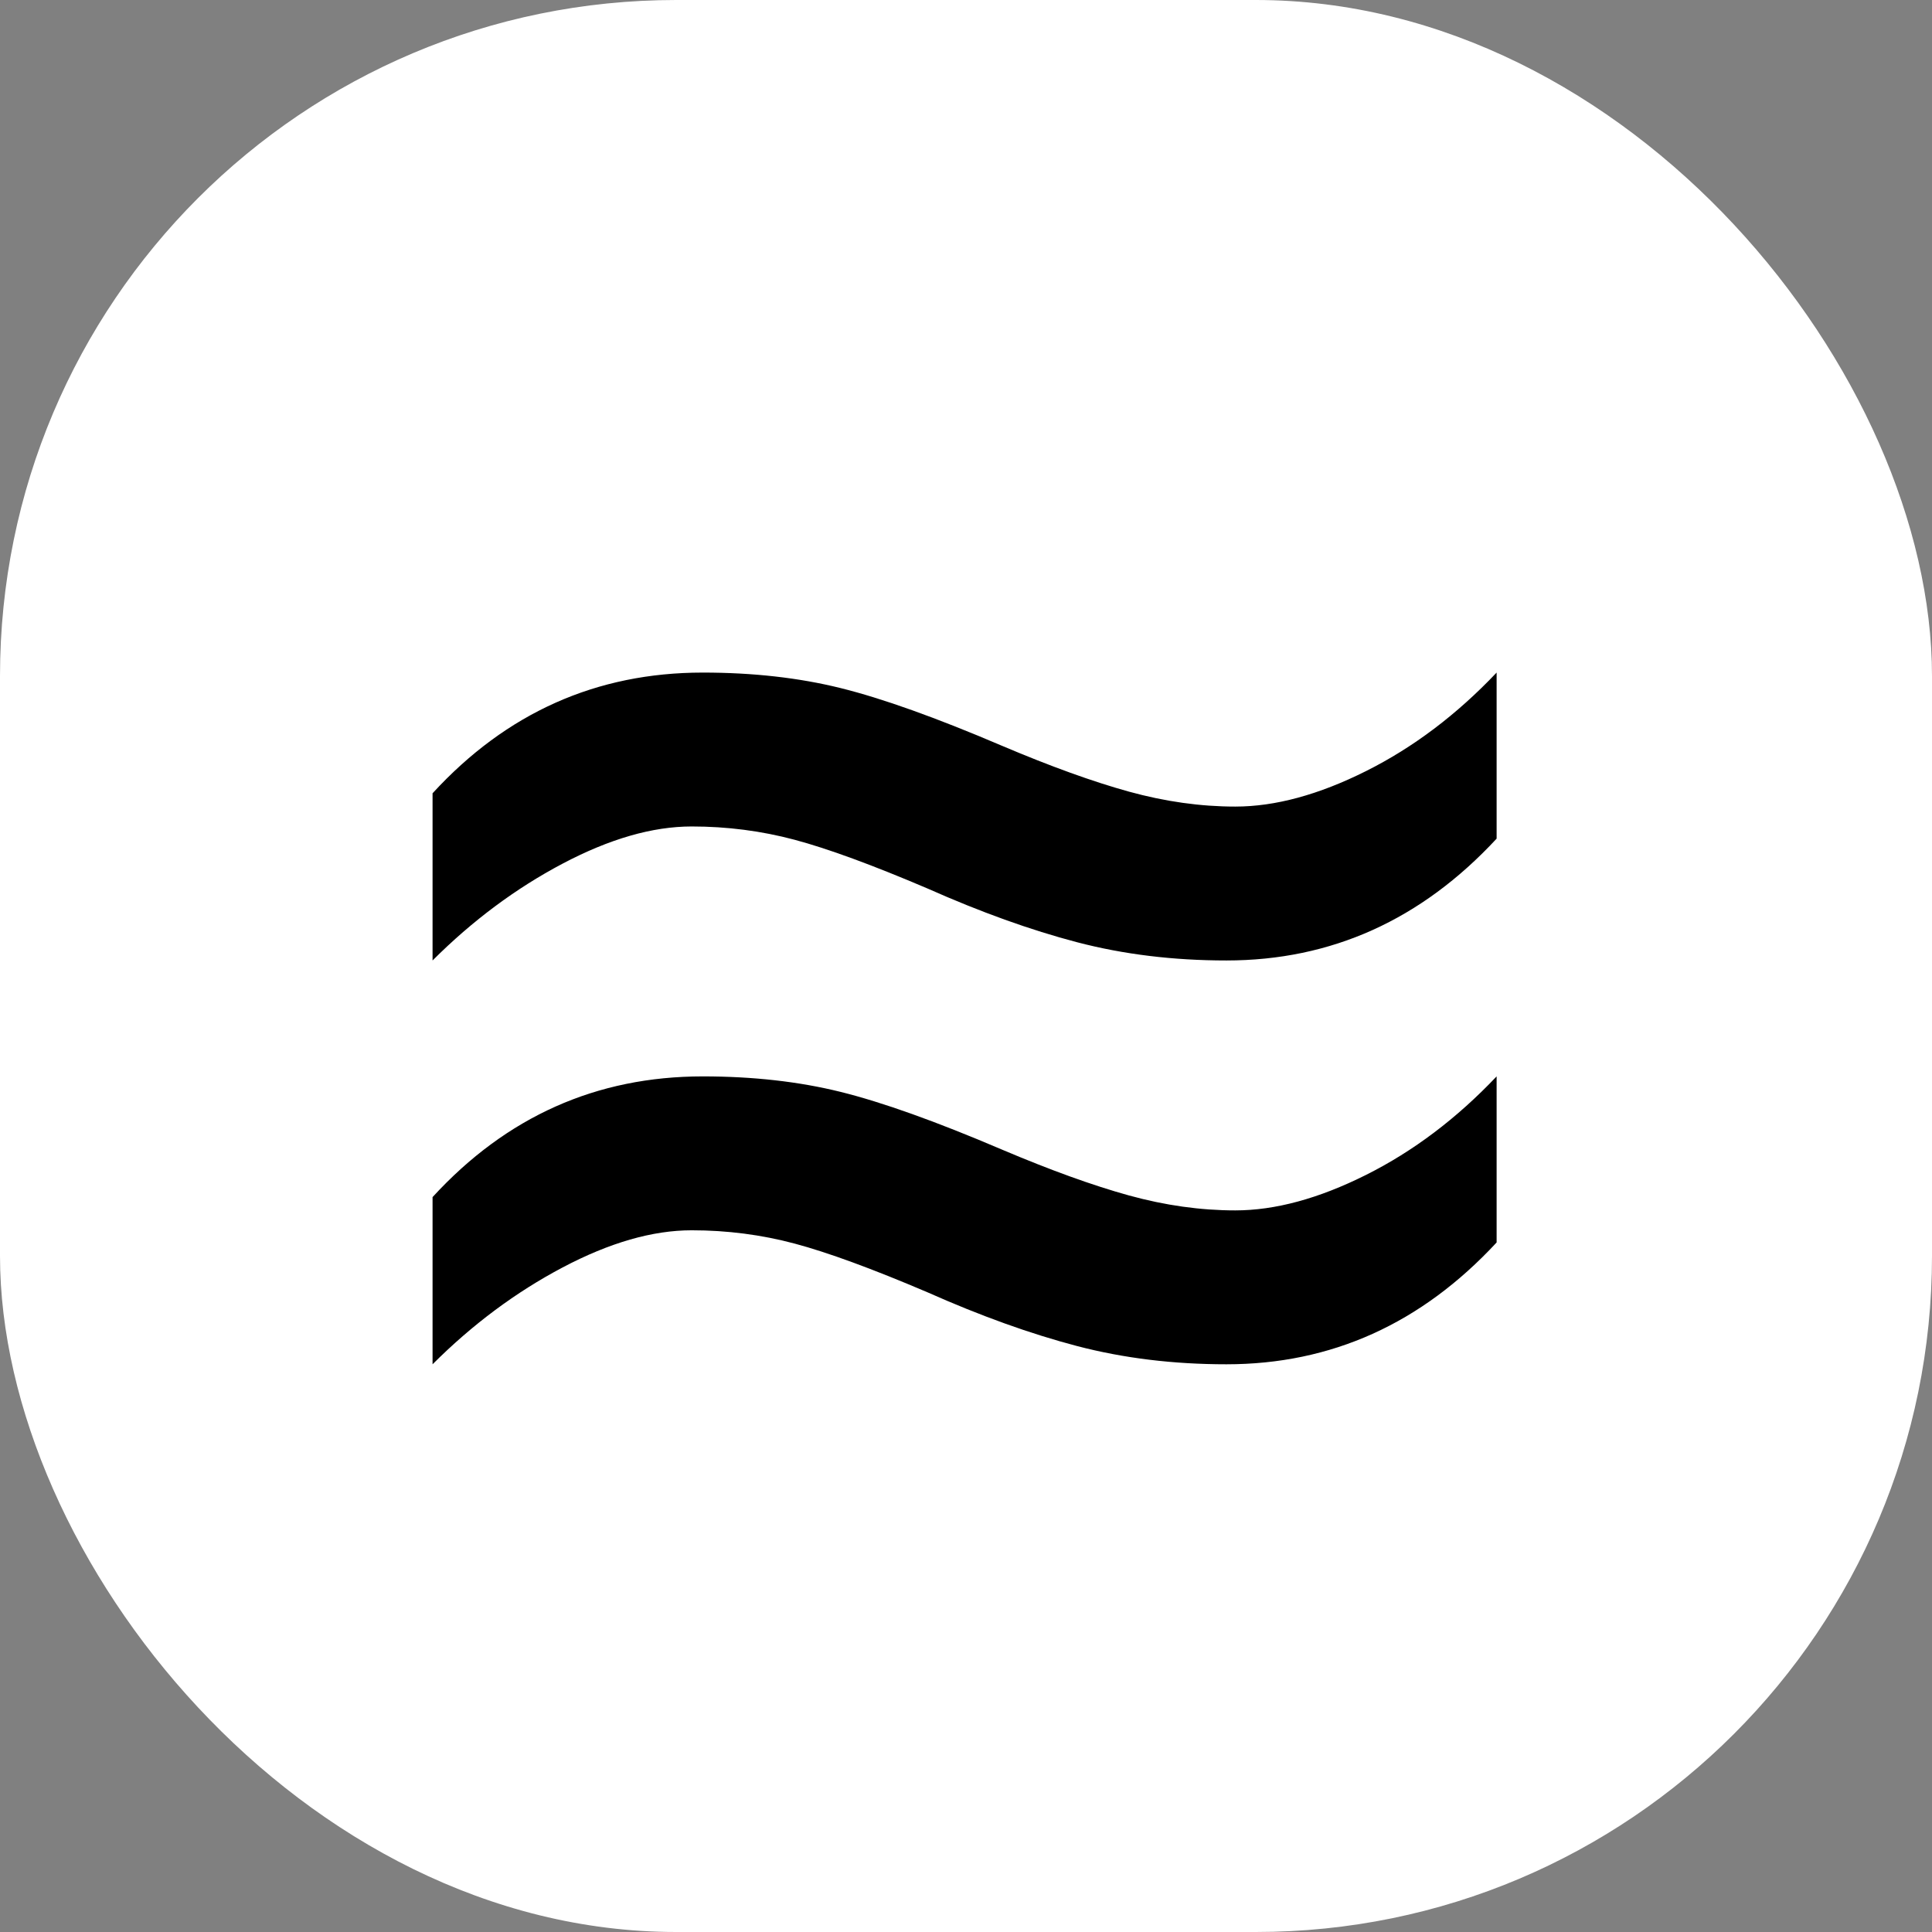
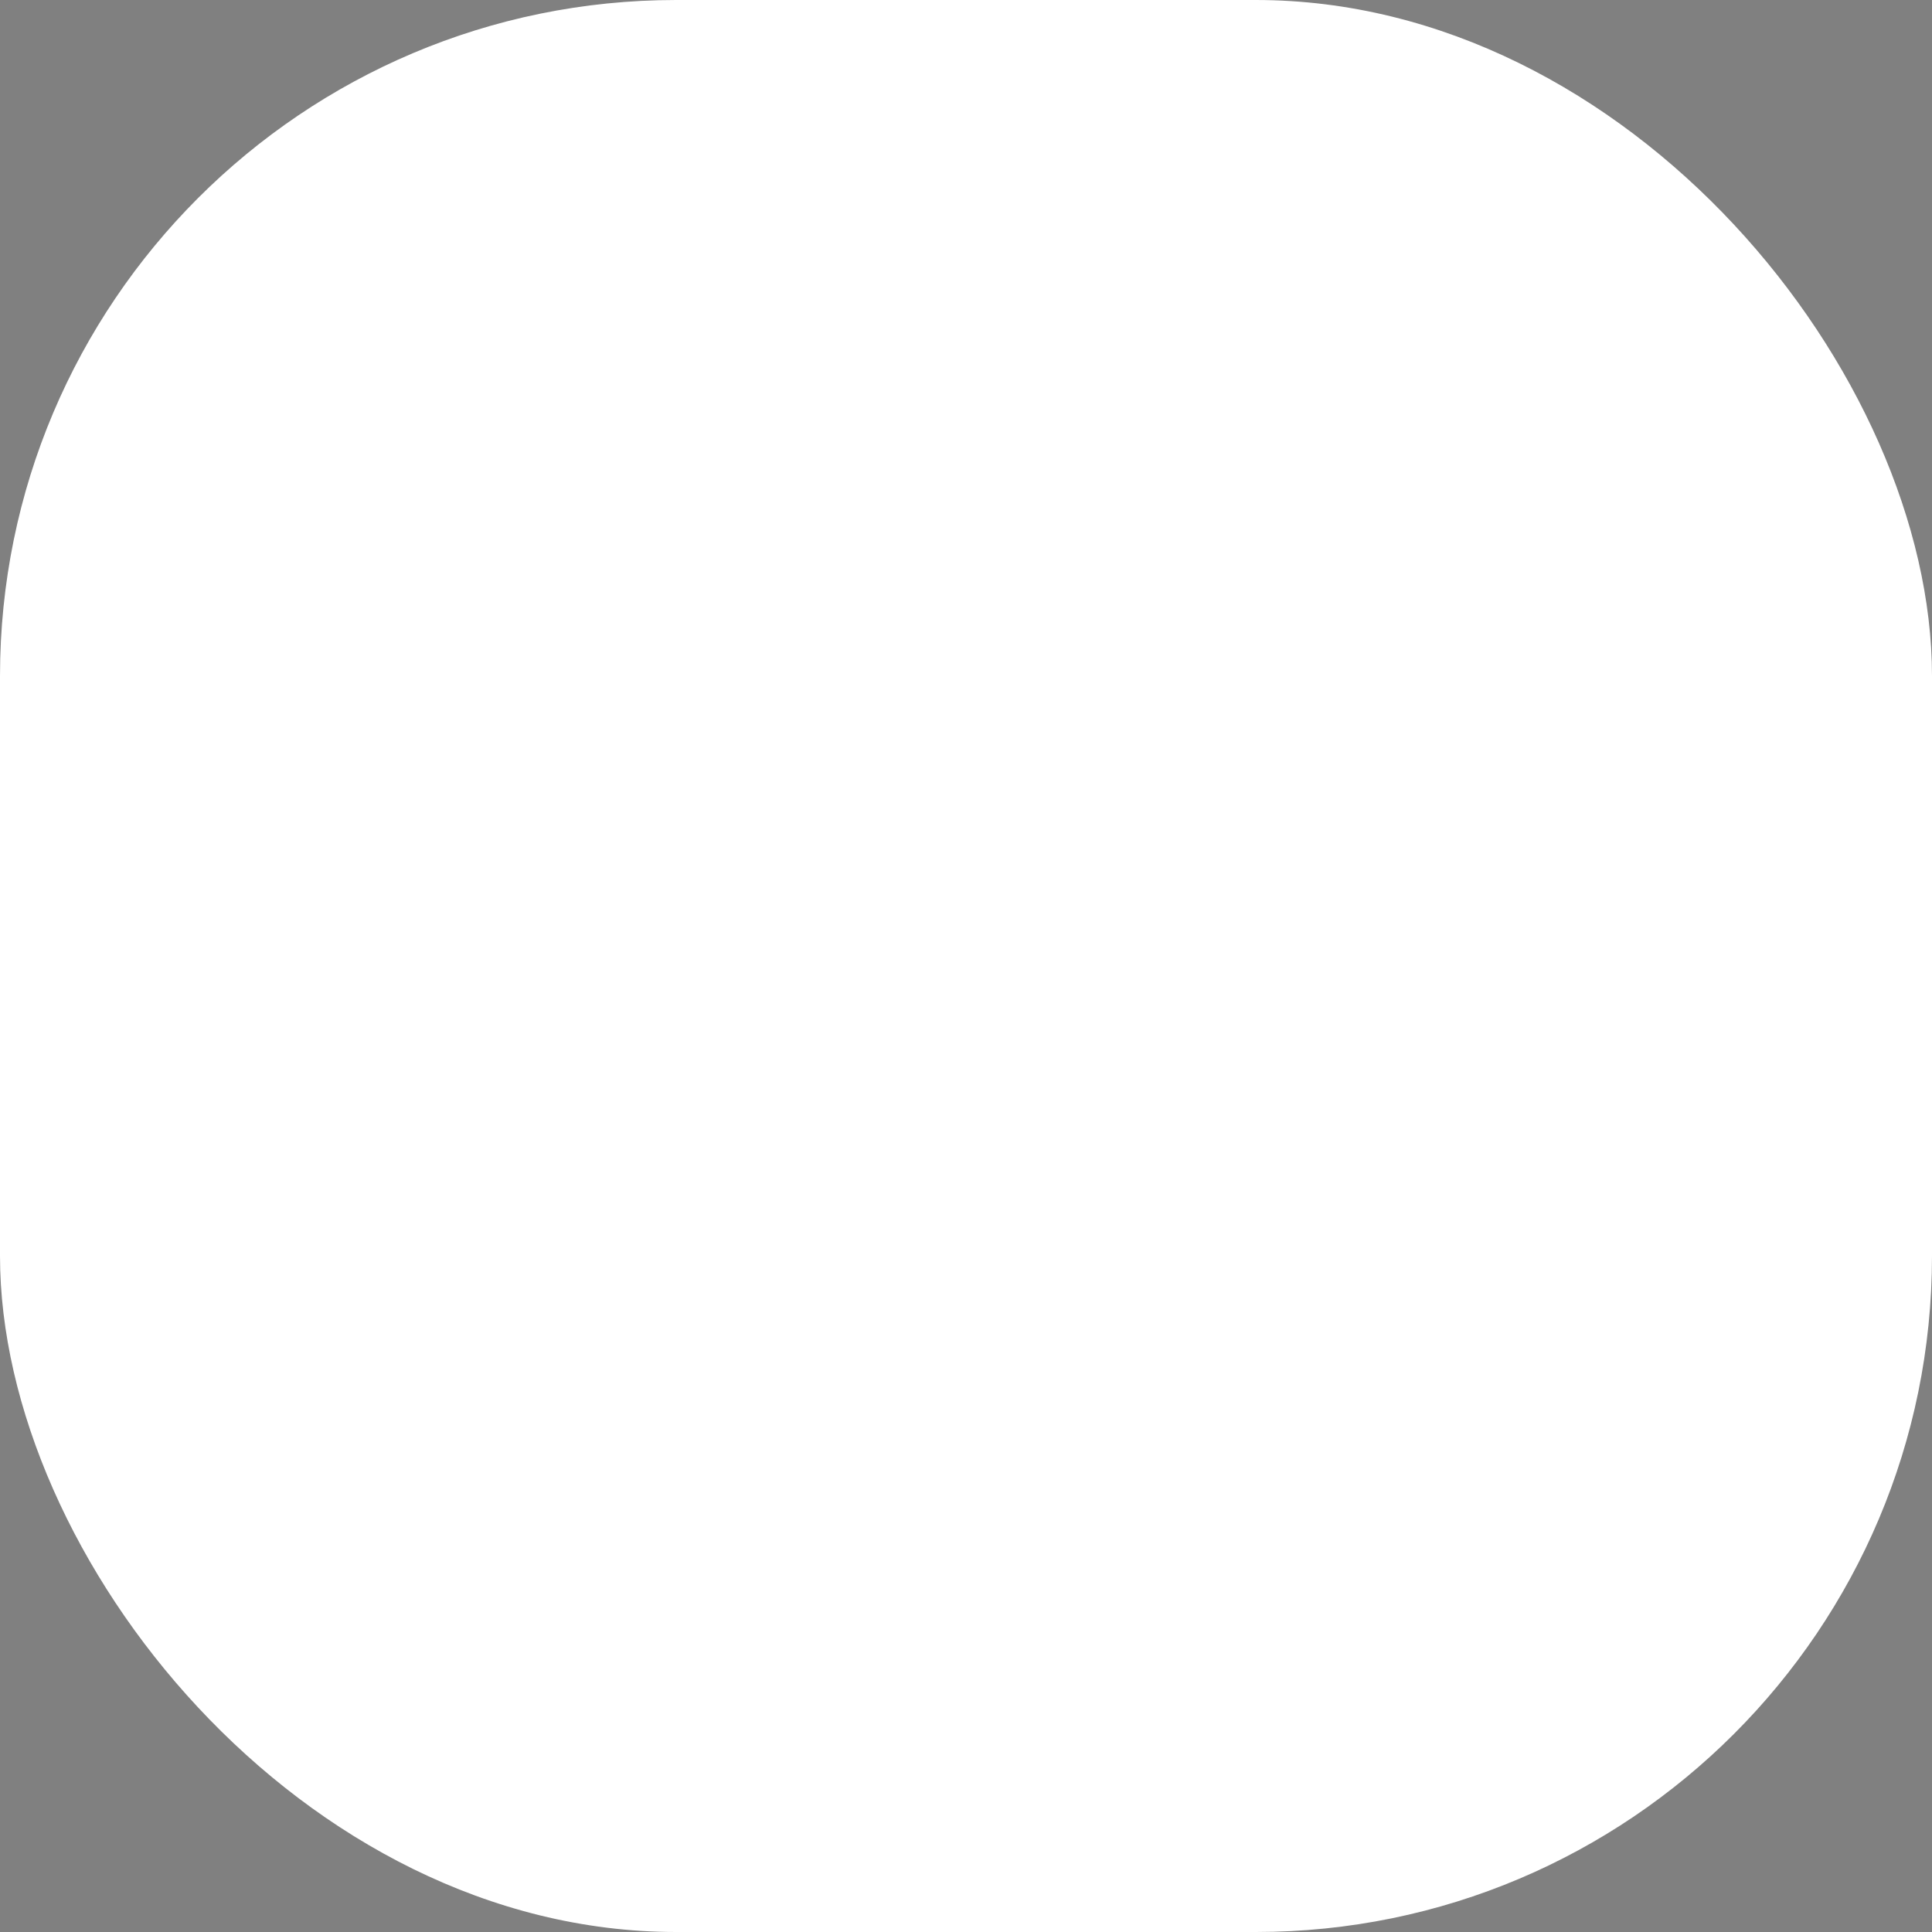
<svg xmlns="http://www.w3.org/2000/svg" version="1.1" width="1000" height="1000">
  <rect width="100%" height="100%" fill="#808080" stroke="none" />
  <g clip-path="url(#SvgjsClipPath1010)">
    <rect width="1000" height="1000" fill="#ffffff" />
    <g transform="matrix(1.4,0,0,1.4,150,150)">
      <svg version="1.1" width="500" height="500">
        <svg width="500" zoomAndPan="magnify" viewBox="0 0 375 375" height="500" preserveAspectRatio="xMidYMid meet" version="1.0">
          <defs>
            <g />
            <clipPath id="SvgjsClipPath1010">
              <rect width="1000" height="1000" x="0" y="0" rx="350" ry="350" />
            </clipPath>
          </defs>
          <g fill="#000000" fill-opacity="1">
            <g transform="translate(7.664, 367.716)">
              <g>
-                 <path d="M 103.766 -218.906 C 92.922 -218.906 81 -215.473 68 -208.609 C 55.008 -201.754 42.984 -192.801 31.922 -181.75 L 31.922 -228.109 C 52.391 -250.422 77.363 -261.578 106.844 -261.578 C 120.758 -261.578 133.5 -260.145 145.062 -257.281 C 156.625 -254.414 171.516 -249.094 189.734 -241.312 C 203.242 -235.582 215.008 -231.332 225.031 -228.562 C 235.062 -225.801 244.891 -224.422 254.516 -224.422 C 265.566 -224.422 277.641 -227.695 290.734 -234.25 C 303.836 -240.801 315.914 -249.91 326.969 -261.578 L 326.969 -215.531 C 306.094 -193.008 281.125 -181.75 252.062 -181.75 C 237.32 -181.75 223.504 -183.438 210.609 -186.812 C 197.711 -190.195 183.898 -195.16 169.172 -201.703 C 153.816 -208.254 141.531 -212.758 132.312 -215.219 C 123.102 -217.676 113.586 -218.906 103.766 -218.906 Z M 103.766 -218.906 " />
-               </g>
+                 </g>
            </g>
          </g>
          <g fill="#000000" fill-opacity="1">
            <g transform="translate(7.664, 479.688)">
              <g>
-                 <path d="M 103.766 -218.906 C 92.922 -218.906 81 -215.473 68 -208.609 C 55.008 -201.754 42.984 -192.801 31.922 -181.75 L 31.922 -228.109 C 52.391 -250.422 77.363 -261.578 106.844 -261.578 C 120.758 -261.578 133.5 -260.145 145.062 -257.281 C 156.625 -254.414 171.516 -249.094 189.734 -241.312 C 203.242 -235.582 215.008 -231.332 225.031 -228.562 C 235.062 -225.801 244.891 -224.422 254.516 -224.422 C 265.566 -224.422 277.641 -227.695 290.734 -234.25 C 303.836 -240.801 315.914 -249.91 326.969 -261.578 L 326.969 -215.531 C 306.094 -193.008 281.125 -181.75 252.062 -181.75 C 237.32 -181.75 223.504 -183.438 210.609 -186.812 C 197.711 -190.195 183.898 -195.16 169.172 -201.703 C 153.816 -208.254 141.531 -212.758 132.312 -215.219 C 123.102 -217.676 113.586 -218.906 103.766 -218.906 Z M 103.766 -218.906 " />
-               </g>
+                 </g>
            </g>
          </g>
        </svg>
      </svg>
    </g>
  </g>
</svg>